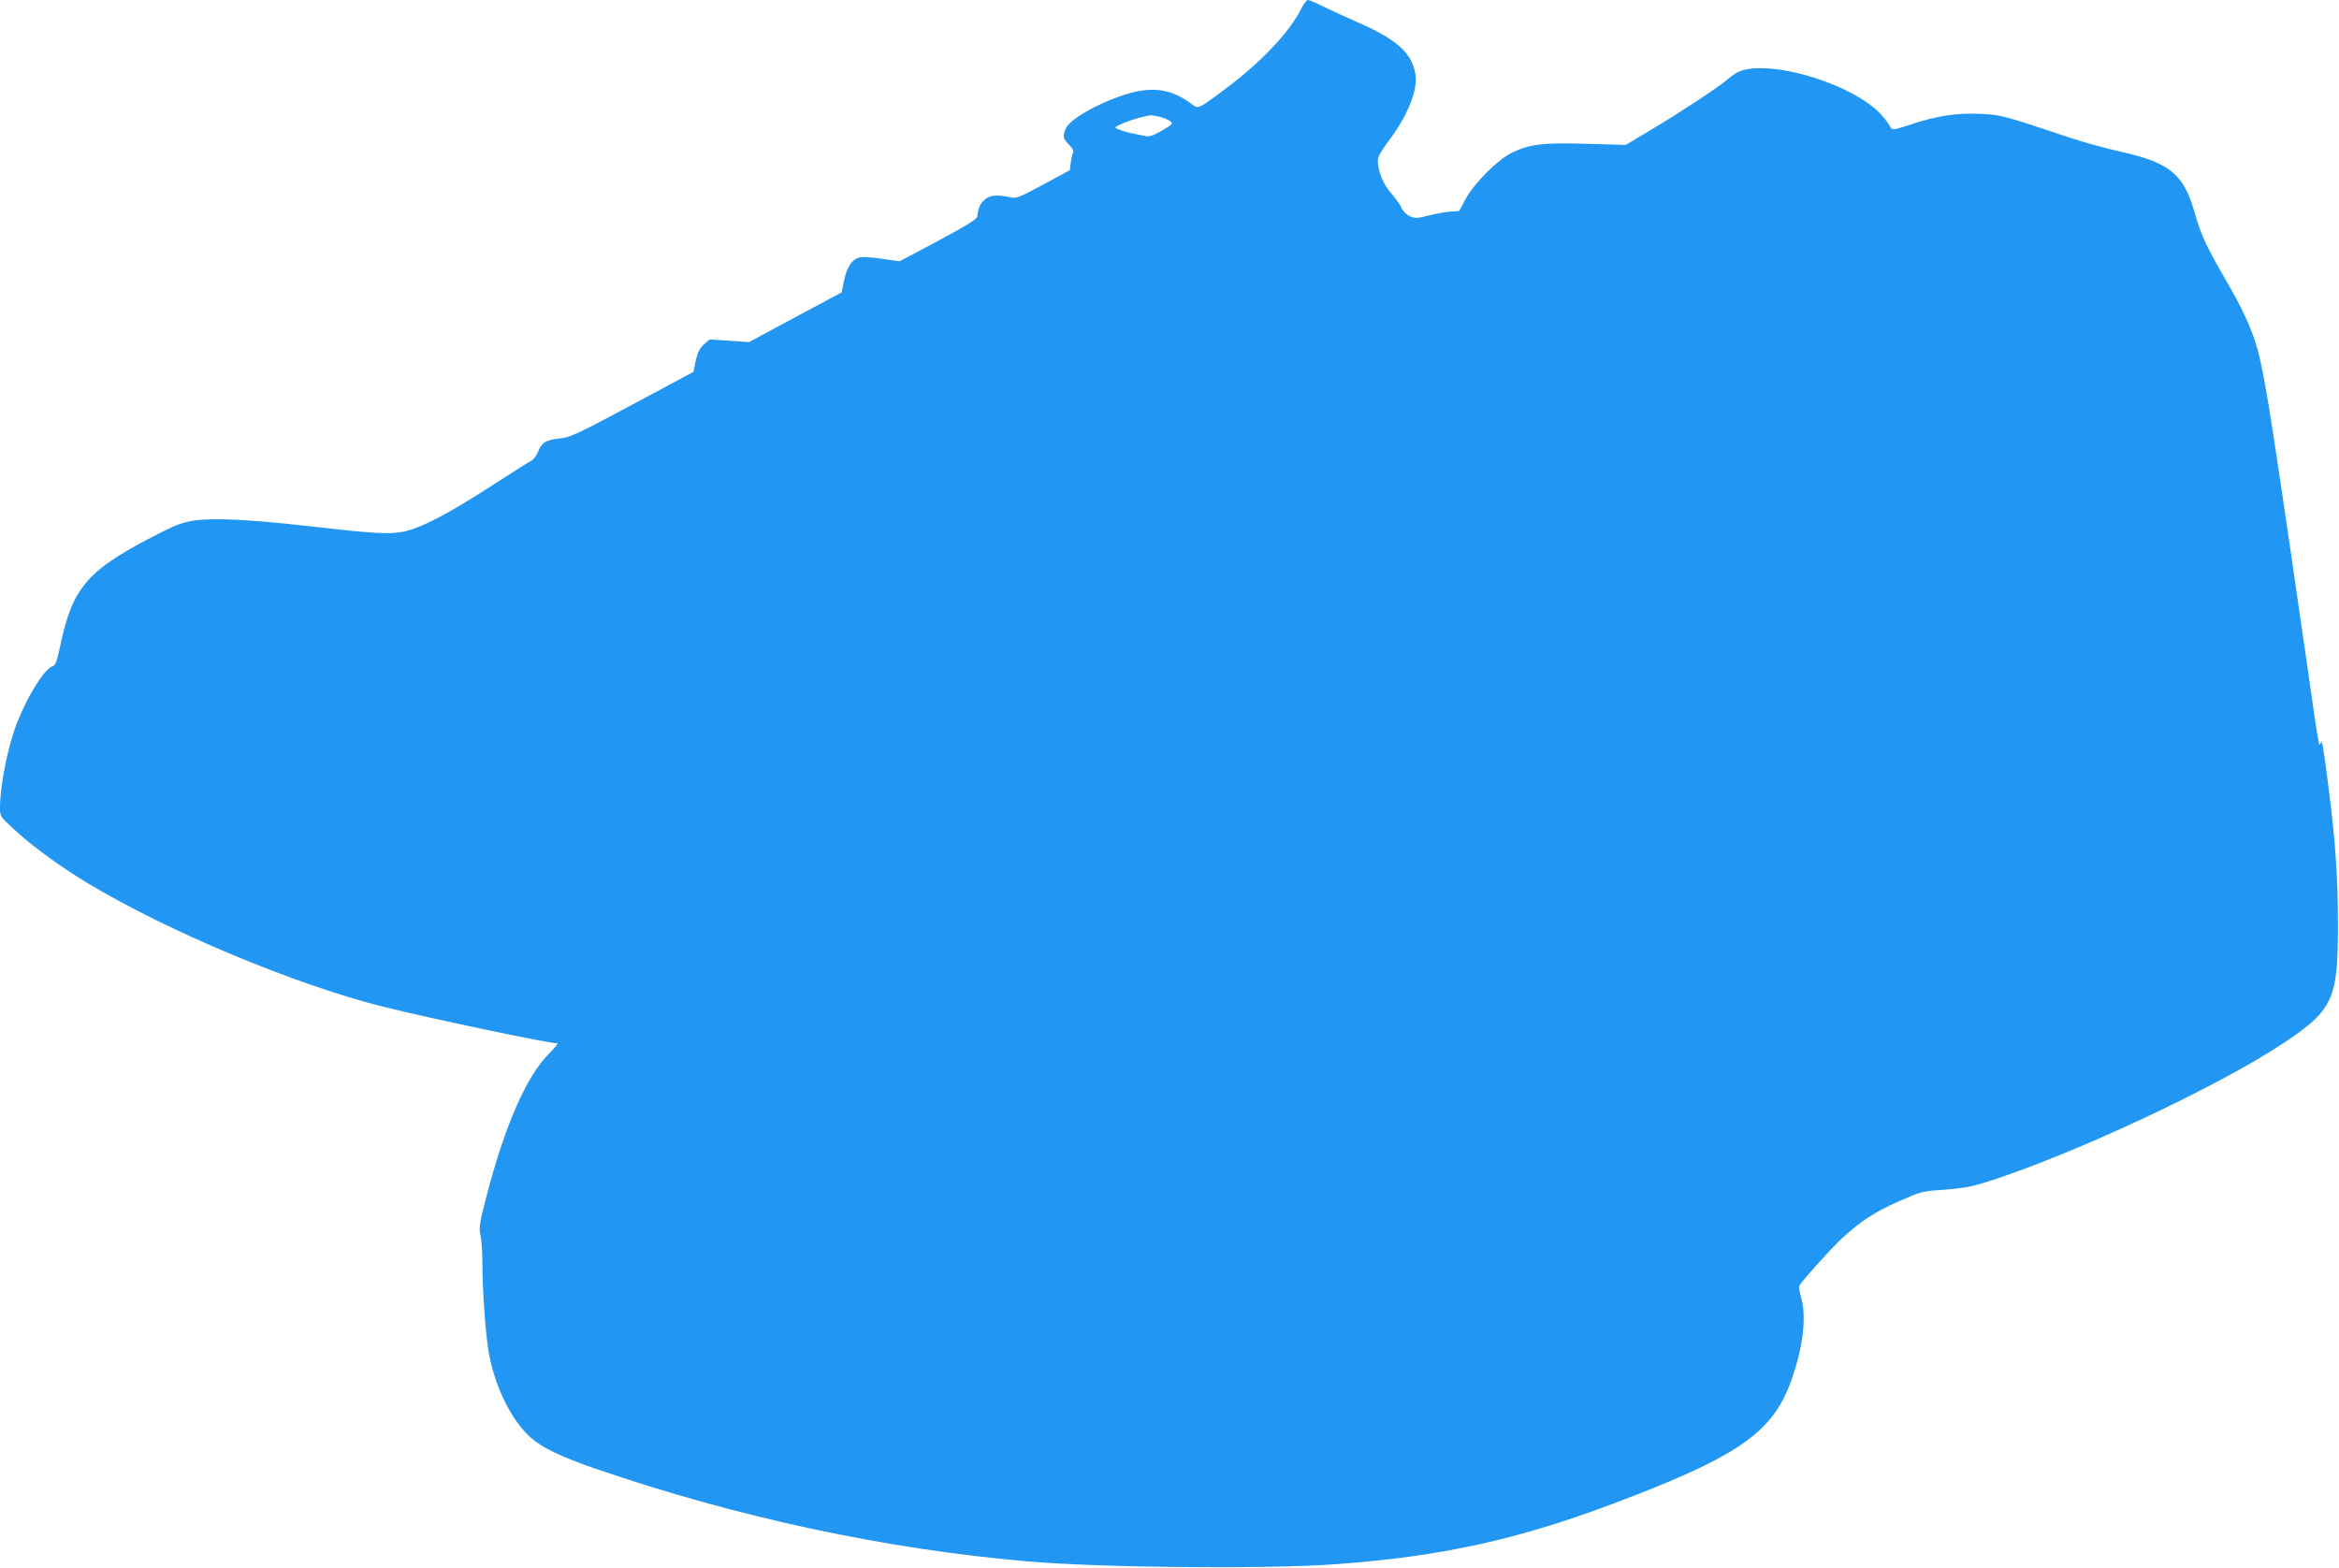
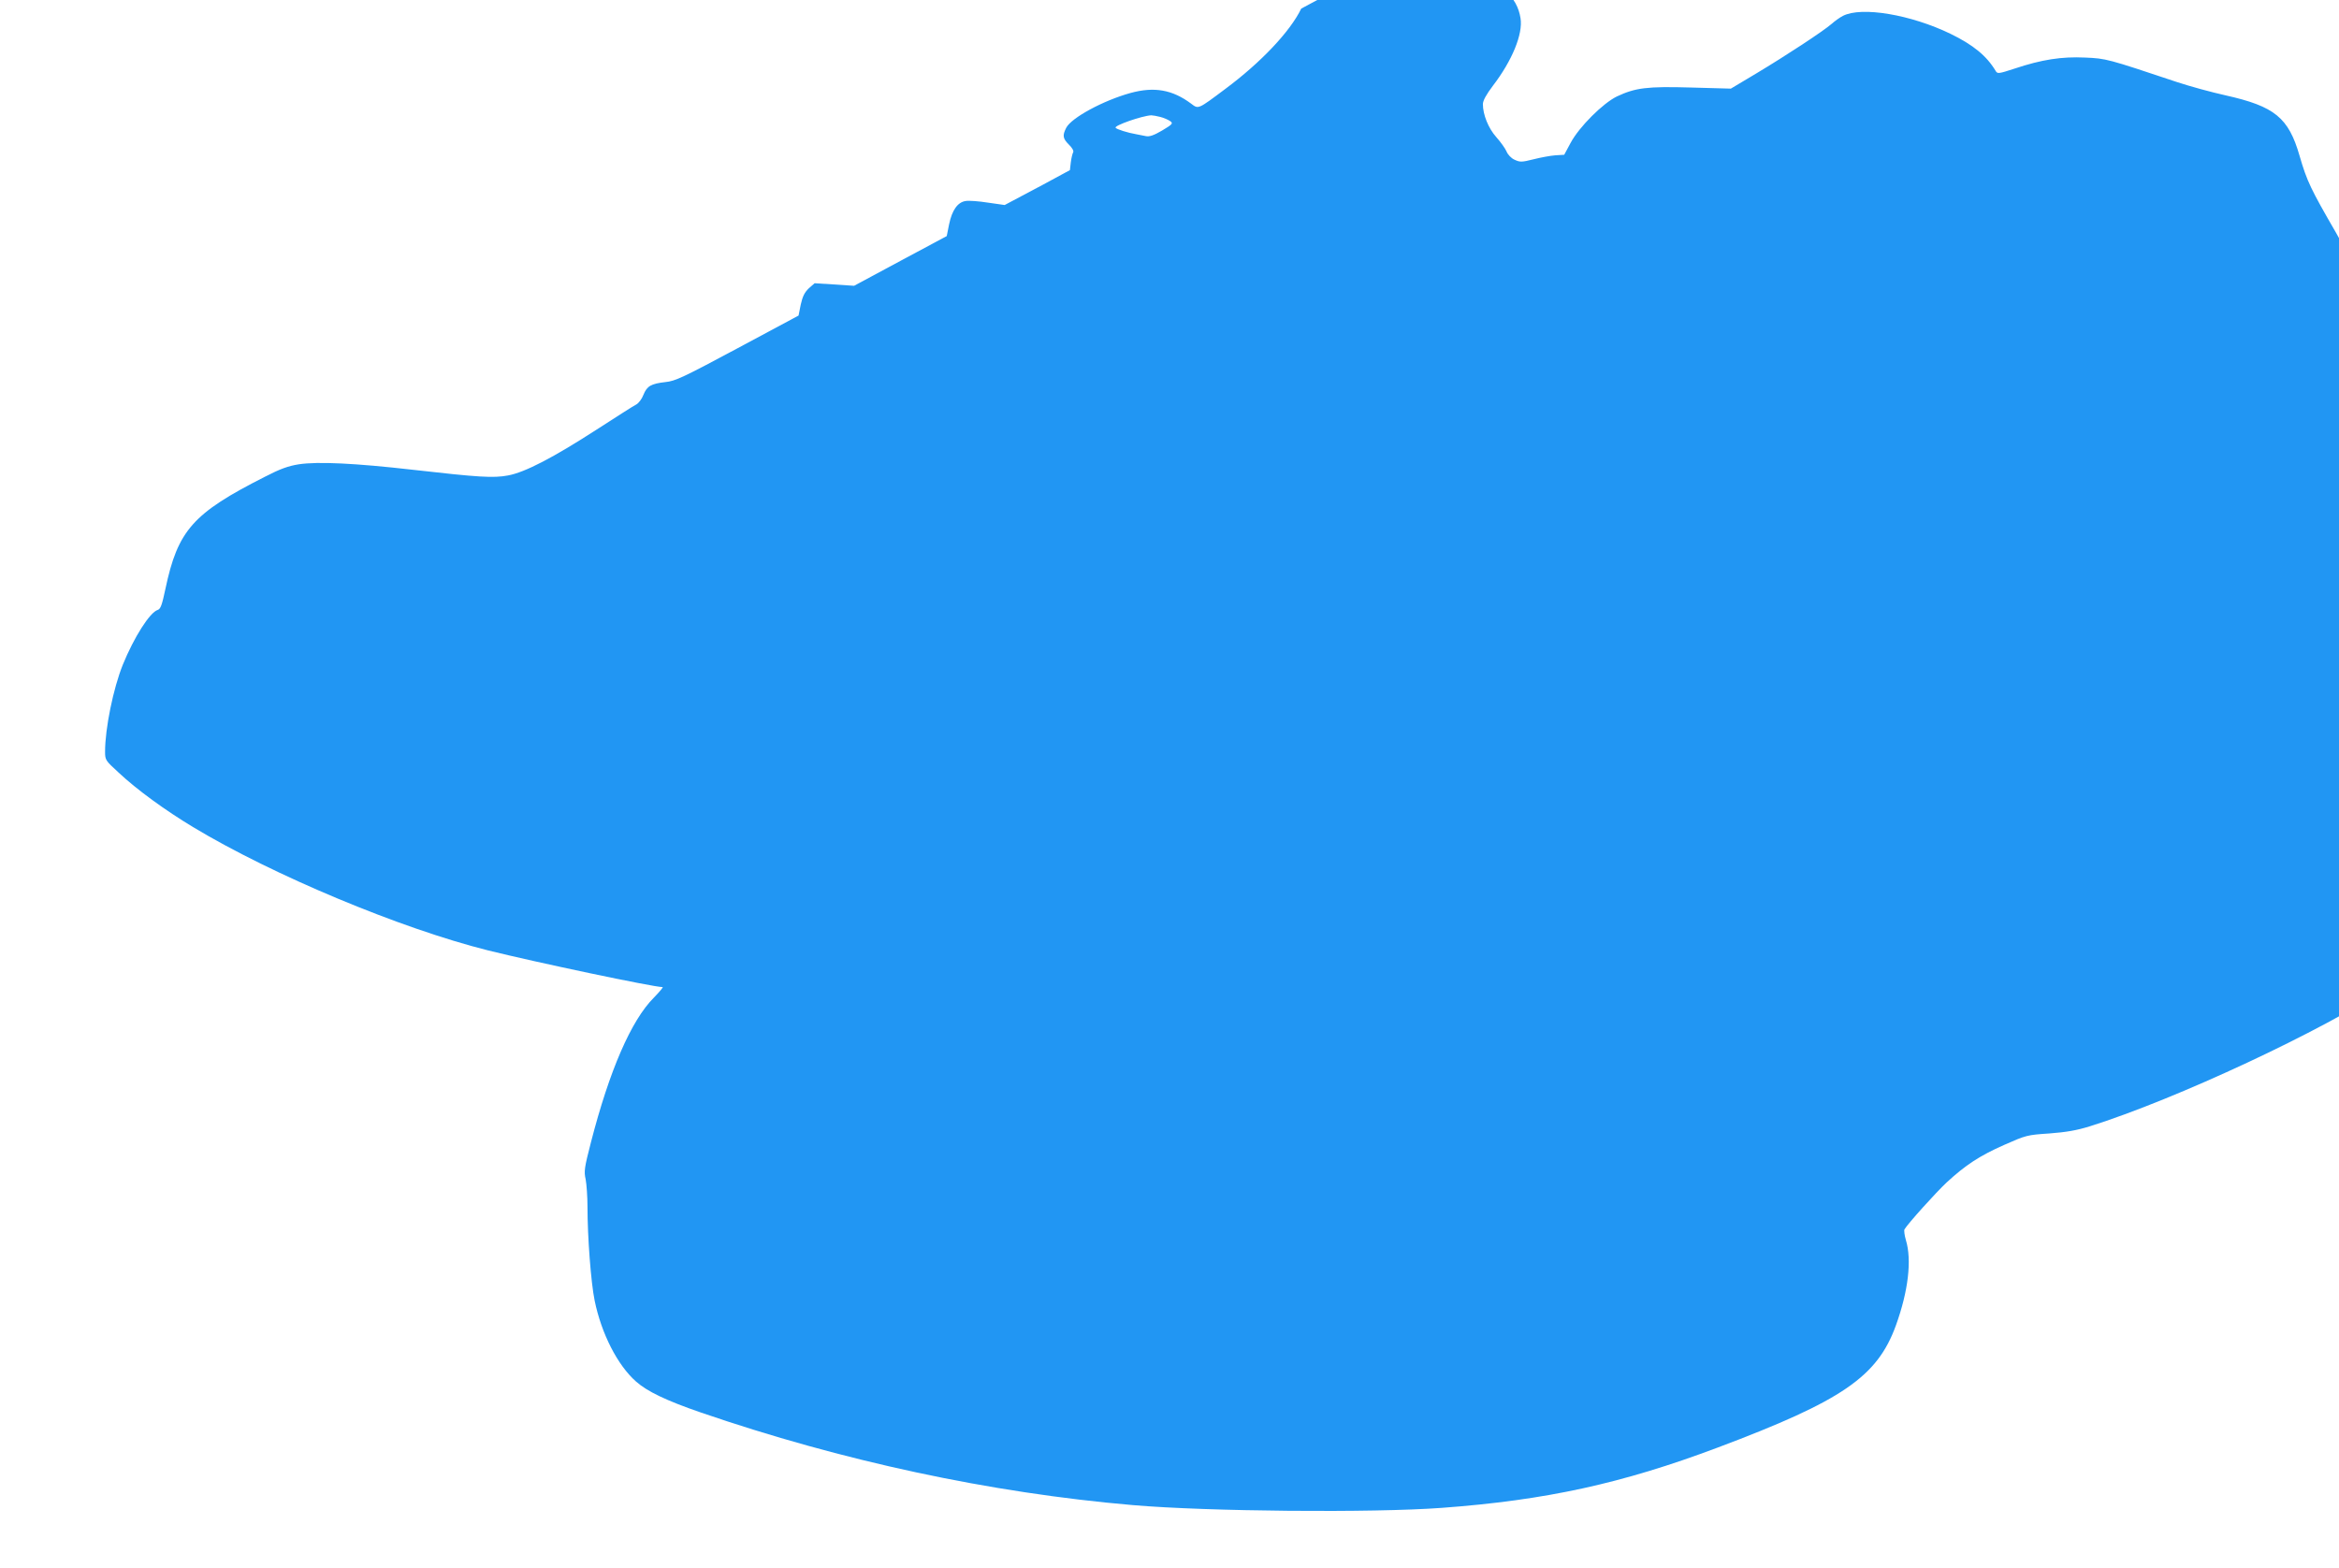
<svg xmlns="http://www.w3.org/2000/svg" version="1.0" width="1280pt" height="858pt" viewBox="0 0 1280 858" preserveAspectRatio="xMidYMid meet">
  <g transform="translate(0,858) scale(0.1,-0.1)" fill="#2196f3" stroke="none">
-     <path d="M7121 8533 c-61 -126 -221 -295 -416 -440 -151 -113 -146 -111 -187 -80 -102 76 -201 94 -332 58 -148 -41 -322 -135 -351 -190 -22 -43 -19 -59 15 -93 18 -17 27 -35 23 -41 -4 -7 -10 -31 -13 -55 l-5 -43 -146 -79 c-138 -74 -148 -78 -185 -69 -69 15 -109 11 -137 -15 -24 -23 -32 -39 -39 -91 -2 -15 -58 -49 -214 -133 l-211 -112 -91 13 c-50 8 -105 12 -122 9 -44 -6 -75 -50 -91 -127 l-13 -65 -254 -136 -253 -136 -108 7 -108 7 -32 -28 c-23 -22 -34 -44 -44 -89 l-12 -60 -334 -179 c-297 -159 -341 -180 -395 -185 -78 -9 -100 -21 -120 -70 -8 -22 -26 -45 -38 -52 -13 -6 -111 -69 -218 -138 -237 -153 -392 -234 -485 -251 -80 -15 -159 -10 -520 31 -315 36 -521 46 -625 30 -57 -9 -102 -25 -185 -68 -395 -200 -477 -293 -545 -615 -18 -85 -26 -109 -42 -114 -43 -13 -130 -150 -191 -300 -52 -129 -97 -349 -97 -475 0 -46 2 -49 73 -114 101 -95 257 -208 408 -299 438 -264 1136 -555 1614 -675 266 -66 906 -201 956 -201 5 0 -17 -26 -48 -58 -124 -124 -243 -399 -344 -791 -36 -139 -39 -160 -29 -203 5 -27 10 -95 10 -151 0 -166 19 -414 39 -512 37 -181 125 -354 227 -444 61 -54 165 -104 354 -169 771 -265 1584 -440 2365 -507 406 -35 1311 -43 1690 -15 570 42 986 133 1510 330 681 256 873 387 975 668 68 188 88 358 55 467 -8 27 -11 53 -8 59 19 32 173 203 231 257 104 96 181 146 314 205 120 53 126 55 248 63 93 7 150 17 221 39 472 148 1278 525 1636 764 274 183 299 239 297 668 0 237 -15 449 -50 720 -29 234 -37 276 -44 255 -10 -26 -7 -45 -85 500 -228 1573 -233 1602 -308 1787 -19 47 -62 134 -97 194 -140 242 -160 283 -201 424 -60 208 -136 270 -404 330 -77 17 -198 50 -270 74 -377 126 -384 128 -500 133 -128 6 -237 -11 -384 -60 -89 -29 -95 -30 -105 -13 -49 82 -122 142 -247 203 -217 105 -487 151 -589 98 -16 -8 -44 -28 -62 -44 -46 -40 -247 -172 -412 -271 l-139 -83 -217 6 c-241 7 -305 -1 -407 -49 -76 -37 -206 -166 -253 -254 l-35 -65 -49 -3 c-27 -2 -81 -12 -120 -22 -64 -16 -73 -16 -103 -2 -18 8 -37 28 -44 46 -7 16 -32 51 -56 78 -43 48 -73 123 -73 180 0 19 18 52 55 101 105 137 165 283 151 369 -19 120 -104 195 -334 294 -59 26 -137 62 -174 80 -37 19 -73 34 -81 34 -7 0 -23 -21 -36 -47z m-771 -593 c20 -5 44 -16 54 -23 17 -12 13 -17 -44 -51 -46 -27 -70 -35 -89 -31 -14 3 -37 7 -51 10 -48 8 -111 28 -115 36 -8 12 143 65 195 68 8 0 31 -4 50 -9z" />
+     <path d="M7121 8533 c-61 -126 -221 -295 -416 -440 -151 -113 -146 -111 -187 -80 -102 76 -201 94 -332 58 -148 -41 -322 -135 -351 -190 -22 -43 -19 -59 15 -93 18 -17 27 -35 23 -41 -4 -7 -10 -31 -13 -55 l-5 -43 -146 -79 l-211 -112 -91 13 c-50 8 -105 12 -122 9 -44 -6 -75 -50 -91 -127 l-13 -65 -254 -136 -253 -136 -108 7 -108 7 -32 -28 c-23 -22 -34 -44 -44 -89 l-12 -60 -334 -179 c-297 -159 -341 -180 -395 -185 -78 -9 -100 -21 -120 -70 -8 -22 -26 -45 -38 -52 -13 -6 -111 -69 -218 -138 -237 -153 -392 -234 -485 -251 -80 -15 -159 -10 -520 31 -315 36 -521 46 -625 30 -57 -9 -102 -25 -185 -68 -395 -200 -477 -293 -545 -615 -18 -85 -26 -109 -42 -114 -43 -13 -130 -150 -191 -300 -52 -129 -97 -349 -97 -475 0 -46 2 -49 73 -114 101 -95 257 -208 408 -299 438 -264 1136 -555 1614 -675 266 -66 906 -201 956 -201 5 0 -17 -26 -48 -58 -124 -124 -243 -399 -344 -791 -36 -139 -39 -160 -29 -203 5 -27 10 -95 10 -151 0 -166 19 -414 39 -512 37 -181 125 -354 227 -444 61 -54 165 -104 354 -169 771 -265 1584 -440 2365 -507 406 -35 1311 -43 1690 -15 570 42 986 133 1510 330 681 256 873 387 975 668 68 188 88 358 55 467 -8 27 -11 53 -8 59 19 32 173 203 231 257 104 96 181 146 314 205 120 53 126 55 248 63 93 7 150 17 221 39 472 148 1278 525 1636 764 274 183 299 239 297 668 0 237 -15 449 -50 720 -29 234 -37 276 -44 255 -10 -26 -7 -45 -85 500 -228 1573 -233 1602 -308 1787 -19 47 -62 134 -97 194 -140 242 -160 283 -201 424 -60 208 -136 270 -404 330 -77 17 -198 50 -270 74 -377 126 -384 128 -500 133 -128 6 -237 -11 -384 -60 -89 -29 -95 -30 -105 -13 -49 82 -122 142 -247 203 -217 105 -487 151 -589 98 -16 -8 -44 -28 -62 -44 -46 -40 -247 -172 -412 -271 l-139 -83 -217 6 c-241 7 -305 -1 -407 -49 -76 -37 -206 -166 -253 -254 l-35 -65 -49 -3 c-27 -2 -81 -12 -120 -22 -64 -16 -73 -16 -103 -2 -18 8 -37 28 -44 46 -7 16 -32 51 -56 78 -43 48 -73 123 -73 180 0 19 18 52 55 101 105 137 165 283 151 369 -19 120 -104 195 -334 294 -59 26 -137 62 -174 80 -37 19 -73 34 -81 34 -7 0 -23 -21 -36 -47z m-771 -593 c20 -5 44 -16 54 -23 17 -12 13 -17 -44 -51 -46 -27 -70 -35 -89 -31 -14 3 -37 7 -51 10 -48 8 -111 28 -115 36 -8 12 143 65 195 68 8 0 31 -4 50 -9z" />
  </g>
</svg>